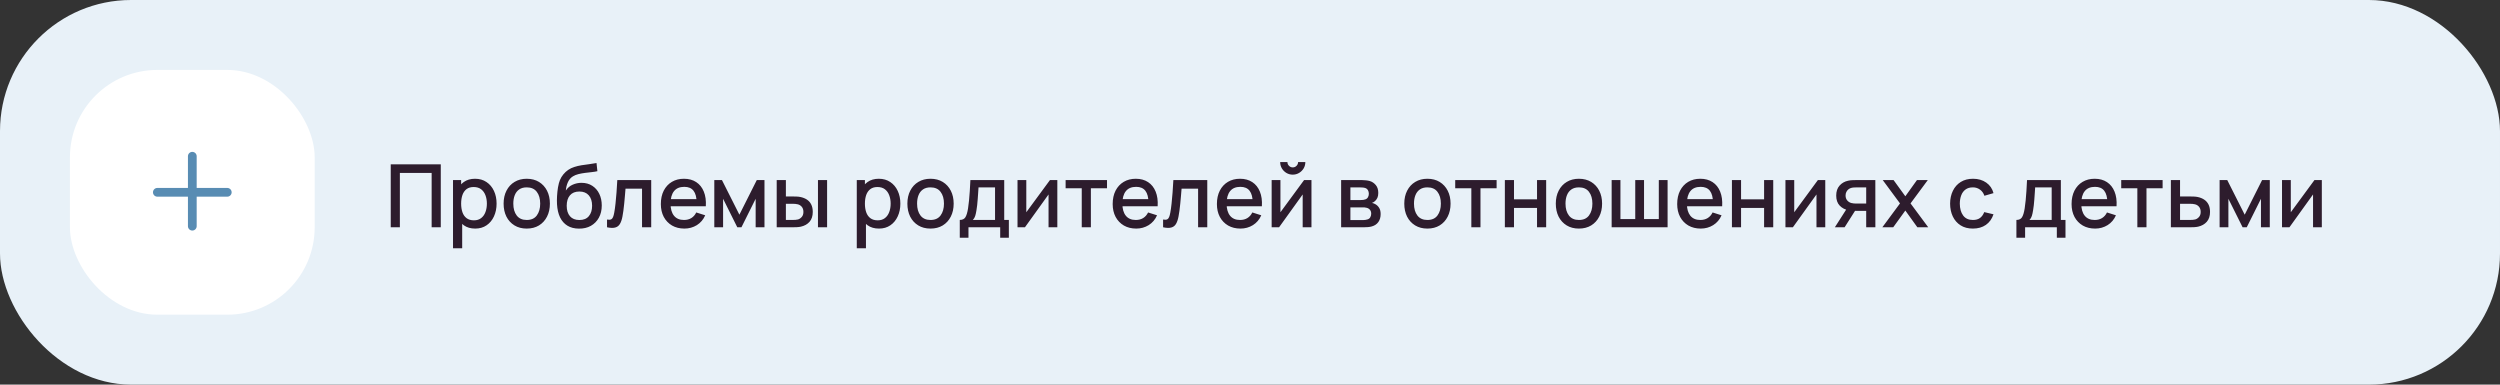
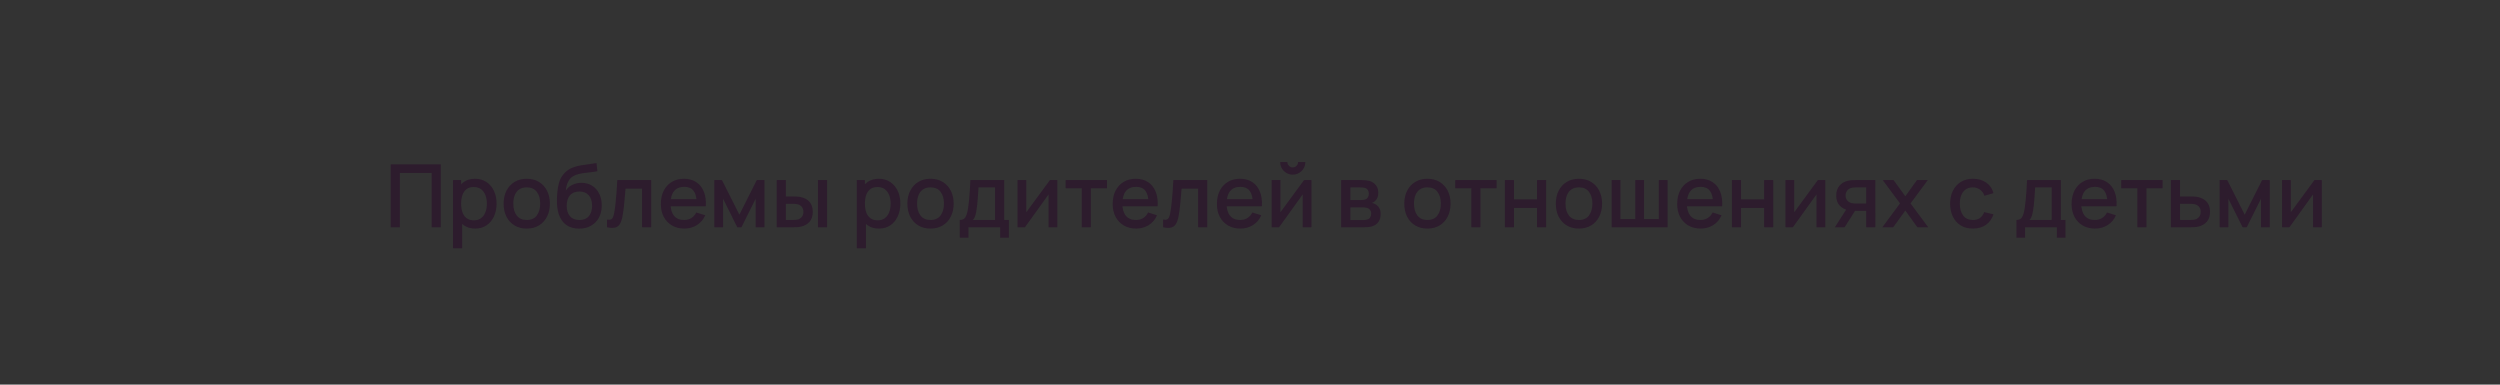
<svg xmlns="http://www.w3.org/2000/svg" width="572" height="88" viewBox="0 0 572 88" fill="none">
  <rect x="0" y="0" width="572" height="88" fill="#333333" stroke="none" />
-   <rect width="572" height="88" rx="30" fill="#E8F1F8" />
-   <rect x="16" y="16" width="56" height="56" rx="20" fill="white" />
-   <path fill-rule="evenodd" clip-rule="evenodd" d="M45 35.75C45 35.198 44.552 34.75 44 34.75C43.448 34.75 43 35.198 43 35.75V43H36C35.448 43 35 43.448 35 44C35 44.552 35.448 45 36 45H43V51.75C43 52.302 43.448 52.75 44 52.75C44.552 52.75 45 52.302 45 51.75V45H52C52.552 45 53 44.552 53 44C53 43.448 52.552 43 52 43H45V35.75Z" fill="#588CB3" />
  <path d="M89.4 52V37.6H100.85V52H98.76V39.57H91.49V52H89.4ZM108.728 52.3C107.694 52.3 106.828 52.05 106.128 51.55C105.428 51.043 104.898 50.36 104.538 49.5C104.178 48.64 103.998 47.67 103.998 46.59C103.998 45.51 104.174 44.54 104.528 43.68C104.888 42.82 105.414 42.143 106.108 41.65C106.808 41.15 107.668 40.9 108.688 40.9C109.701 40.9 110.574 41.15 111.308 41.65C112.048 42.143 112.618 42.82 113.018 43.68C113.418 44.533 113.618 45.503 113.618 46.59C113.618 47.67 113.418 48.643 113.018 49.51C112.624 50.37 112.061 51.05 111.328 51.55C110.601 52.05 109.734 52.3 108.728 52.3ZM103.648 56.8V41.2H105.508V48.97H105.748V56.8H103.648ZM108.438 50.41C109.104 50.41 109.654 50.24 110.088 49.9C110.528 49.56 110.854 49.103 111.068 48.53C111.288 47.95 111.398 47.303 111.398 46.59C111.398 45.883 111.288 45.243 111.068 44.67C110.854 44.097 110.524 43.64 110.078 43.3C109.631 42.96 109.061 42.79 108.368 42.79C107.714 42.79 107.174 42.95 106.748 43.27C106.328 43.59 106.014 44.037 105.808 44.61C105.608 45.183 105.508 45.843 105.508 46.59C105.508 47.337 105.608 47.997 105.808 48.57C106.008 49.143 106.324 49.593 106.758 49.92C107.191 50.247 107.751 50.41 108.438 50.41ZM120.516 52.3C119.436 52.3 118.499 52.057 117.706 51.57C116.912 51.083 116.299 50.413 115.866 49.56C115.439 48.7 115.226 47.71 115.226 46.59C115.226 45.463 115.446 44.473 115.886 43.62C116.326 42.76 116.942 42.093 117.736 41.62C118.529 41.14 119.456 40.9 120.516 40.9C121.596 40.9 122.532 41.143 123.326 41.63C124.119 42.117 124.732 42.787 125.166 43.64C125.599 44.493 125.816 45.477 125.816 46.59C125.816 47.717 125.596 48.71 125.156 49.57C124.722 50.423 124.109 51.093 123.316 51.58C122.522 52.06 121.589 52.3 120.516 52.3ZM120.516 50.33C121.549 50.33 122.319 49.983 122.826 49.29C123.339 48.59 123.596 47.69 123.596 46.59C123.596 45.463 123.336 44.563 122.816 43.89C122.302 43.21 121.536 42.87 120.516 42.87C119.816 42.87 119.239 43.03 118.786 43.35C118.332 43.663 117.996 44.1 117.776 44.66C117.556 45.213 117.446 45.857 117.446 46.59C117.446 47.723 117.706 48.63 118.226 49.31C118.746 49.99 119.509 50.33 120.516 50.33ZM132.453 52.31C131.427 52.303 130.553 52.08 129.833 51.64C129.113 51.2 128.55 50.567 128.143 49.74C127.743 48.907 127.51 47.903 127.443 46.73C127.41 46.163 127.413 45.537 127.453 44.85C127.493 44.157 127.567 43.487 127.673 42.84C127.787 42.193 127.93 41.653 128.103 41.22C128.297 40.74 128.56 40.3 128.893 39.9C129.227 39.493 129.593 39.153 129.993 38.88C130.42 38.587 130.893 38.36 131.413 38.2C131.933 38.033 132.477 37.903 133.043 37.81C133.617 37.717 134.193 37.637 134.773 37.57C135.36 37.497 135.93 37.407 136.483 37.3L136.683 39.17C136.317 39.257 135.883 39.327 135.383 39.38C134.89 39.433 134.377 39.493 133.843 39.56C133.317 39.627 132.813 39.72 132.333 39.84C131.853 39.96 131.437 40.13 131.083 40.35C130.583 40.657 130.2 41.103 129.933 41.69C129.673 42.277 129.517 42.913 129.463 43.6C129.877 42.973 130.403 42.523 131.043 42.25C131.683 41.97 132.347 41.83 133.033 41.83C133.993 41.83 134.82 42.057 135.513 42.51C136.213 42.963 136.75 43.58 137.123 44.36C137.497 45.14 137.683 46.023 137.683 47.01C137.683 48.077 137.463 49.01 137.023 49.81C136.59 50.603 135.98 51.223 135.193 51.67C134.407 52.11 133.493 52.323 132.453 52.31ZM132.563 50.34C133.523 50.34 134.247 50.043 134.733 49.45C135.227 48.857 135.473 48.067 135.473 47.08C135.473 46.067 135.22 45.27 134.713 44.69C134.207 44.11 133.49 43.82 132.563 43.82C131.623 43.82 130.903 44.11 130.403 44.69C129.91 45.27 129.663 46.067 129.663 47.08C129.663 48.107 129.913 48.907 130.413 49.48C130.913 50.053 131.63 50.34 132.563 50.34ZM138.888 52V50.23C139.288 50.303 139.592 50.293 139.798 50.2C140.012 50.1 140.168 49.92 140.268 49.66C140.375 49.4 140.465 49.063 140.538 48.65C140.652 48.043 140.748 47.353 140.828 46.58C140.915 45.8 140.992 44.957 141.058 44.05C141.125 43.143 141.185 42.193 141.238 41.2H148.998V52H146.898V43.17H143.118C143.078 43.697 143.032 44.257 142.978 44.85C142.932 45.437 142.878 46.02 142.818 46.6C142.758 47.18 142.695 47.723 142.628 48.23C142.562 48.737 142.492 49.17 142.418 49.53C142.285 50.25 142.088 50.823 141.828 51.25C141.575 51.67 141.215 51.94 140.748 52.06C140.282 52.187 139.662 52.167 138.888 52ZM156.592 52.3C155.519 52.3 154.576 52.067 153.762 51.6C152.956 51.127 152.326 50.47 151.872 49.63C151.426 48.783 151.202 47.803 151.202 46.69C151.202 45.51 151.422 44.487 151.862 43.62C152.309 42.753 152.929 42.083 153.722 41.61C154.516 41.137 155.439 40.9 156.492 40.9C157.592 40.9 158.529 41.157 159.302 41.67C160.076 42.177 160.652 42.9 161.032 43.84C161.419 44.78 161.572 45.897 161.492 47.19H159.402V46.43C159.389 45.177 159.149 44.25 158.682 43.65C158.222 43.05 157.519 42.75 156.572 42.75C155.526 42.75 154.739 43.08 154.212 43.74C153.686 44.4 153.422 45.353 153.422 46.6C153.422 47.787 153.686 48.707 154.212 49.36C154.739 50.007 155.499 50.33 156.492 50.33C157.146 50.33 157.709 50.183 158.182 49.89C158.662 49.59 159.036 49.163 159.302 48.61L161.352 49.26C160.932 50.227 160.296 50.977 159.442 51.51C158.589 52.037 157.639 52.3 156.592 52.3ZM152.742 47.19V45.56H160.452V47.19H152.742ZM163.433 52V41.2H165.183L169.173 49.12L173.153 41.2H174.913V52H172.893V45.48L169.643 52H168.693L165.443 45.48V52H163.433ZM177.71 52V41.2H179.81V44.95H181.23C181.537 44.95 181.867 44.957 182.22 44.97C182.574 44.983 182.874 45.017 183.12 45.07C183.7 45.19 184.204 45.39 184.63 45.67C185.057 45.95 185.384 46.323 185.61 46.79C185.844 47.25 185.96 47.817 185.96 48.49C185.96 49.43 185.717 50.18 185.23 50.74C184.744 51.293 184.084 51.667 183.25 51.86C182.984 51.92 182.667 51.96 182.3 51.98C181.94 51.993 181.607 52 181.3 52H177.71ZM179.81 50.32H181.42C181.594 50.32 181.787 50.313 182 50.3C182.214 50.287 182.41 50.257 182.59 50.21C182.904 50.117 183.187 49.927 183.44 49.64C183.694 49.353 183.82 48.97 183.82 48.49C183.82 47.997 183.694 47.603 183.44 47.31C183.194 47.017 182.88 46.827 182.5 46.74C182.327 46.693 182.144 46.663 181.95 46.65C181.764 46.637 181.587 46.63 181.42 46.63H179.81V50.32ZM187.15 52V41.2H189.24V52H187.15ZM201.111 52.3C200.077 52.3 199.211 52.05 198.511 51.55C197.811 51.043 197.281 50.36 196.921 49.5C196.561 48.64 196.381 47.67 196.381 46.59C196.381 45.51 196.557 44.54 196.911 43.68C197.271 42.82 197.797 42.143 198.491 41.65C199.191 41.15 200.051 40.9 201.071 40.9C202.084 40.9 202.957 41.15 203.691 41.65C204.431 42.143 205.001 42.82 205.401 43.68C205.801 44.533 206.001 45.503 206.001 46.59C206.001 47.67 205.801 48.643 205.401 49.51C205.007 50.37 204.444 51.05 203.711 51.55C202.984 52.05 202.117 52.3 201.111 52.3ZM196.031 56.8V41.2H197.891V48.97H198.131V56.8H196.031ZM200.821 50.41C201.487 50.41 202.037 50.24 202.471 49.9C202.911 49.56 203.237 49.103 203.451 48.53C203.671 47.95 203.781 47.303 203.781 46.59C203.781 45.883 203.671 45.243 203.451 44.67C203.237 44.097 202.907 43.64 202.461 43.3C202.014 42.96 201.444 42.79 200.751 42.79C200.097 42.79 199.557 42.95 199.131 43.27C198.711 43.59 198.397 44.037 198.191 44.61C197.991 45.183 197.891 45.843 197.891 46.59C197.891 47.337 197.991 47.997 198.191 48.57C198.391 49.143 198.707 49.593 199.141 49.92C199.574 50.247 200.134 50.41 200.821 50.41ZM212.899 52.3C211.819 52.3 210.882 52.057 210.089 51.57C209.295 51.083 208.682 50.413 208.249 49.56C207.822 48.7 207.609 47.71 207.609 46.59C207.609 45.463 207.829 44.473 208.269 43.62C208.709 42.76 209.325 42.093 210.119 41.62C210.912 41.14 211.839 40.9 212.899 40.9C213.979 40.9 214.915 41.143 215.709 41.63C216.502 42.117 217.115 42.787 217.549 43.64C217.982 44.493 218.199 45.477 218.199 46.59C218.199 47.717 217.979 48.71 217.539 49.57C217.105 50.423 216.492 51.093 215.699 51.58C214.905 52.06 213.972 52.3 212.899 52.3ZM212.899 50.33C213.932 50.33 214.702 49.983 215.209 49.29C215.722 48.59 215.979 47.69 215.979 46.59C215.979 45.463 215.719 44.563 215.199 43.89C214.685 43.21 213.919 42.87 212.899 42.87C212.199 42.87 211.622 43.03 211.169 43.35C210.715 43.663 210.379 44.1 210.159 44.66C209.939 45.213 209.829 45.857 209.829 46.59C209.829 47.723 210.089 48.63 210.609 49.31C211.129 49.99 211.892 50.33 212.899 50.33ZM219.596 54.4V50.32C220.189 50.32 220.613 50.123 220.866 49.73C221.126 49.33 221.333 48.653 221.486 47.7C221.579 47.12 221.656 46.503 221.716 45.85C221.783 45.197 221.839 44.49 221.886 43.73C221.933 42.963 221.979 42.12 222.026 41.2H229.766V50.32H230.826V54.4H228.846V52H221.586V54.4H219.596ZM222.586 50.32H227.666V42.88H223.886C223.859 43.32 223.829 43.773 223.796 44.24C223.769 44.707 223.736 45.17 223.696 45.63C223.663 46.09 223.623 46.53 223.576 46.95C223.529 47.37 223.476 47.75 223.416 48.09C223.336 48.617 223.239 49.057 223.126 49.41C223.019 49.763 222.839 50.067 222.586 50.32ZM241.918 41.2V52H239.908V44.49L234.508 52H232.808V41.2H234.818V48.56L240.228 41.2H241.918ZM247.503 52V43.08H243.813V41.2H253.283V43.08H249.593V52H247.503ZM259.971 52.3C258.898 52.3 257.955 52.067 257.141 51.6C256.335 51.127 255.705 50.47 255.251 49.63C254.805 48.783 254.581 47.803 254.581 46.69C254.581 45.51 254.801 44.487 255.241 43.62C255.688 42.753 256.308 42.083 257.101 41.61C257.895 41.137 258.818 40.9 259.871 40.9C260.971 40.9 261.908 41.157 262.681 41.67C263.455 42.177 264.031 42.9 264.411 43.84C264.798 44.78 264.951 45.897 264.871 47.19H262.781V46.43C262.768 45.177 262.528 44.25 262.061 43.65C261.601 43.05 260.898 42.75 259.951 42.75C258.905 42.75 258.118 43.08 257.591 43.74C257.065 44.4 256.801 45.353 256.801 46.6C256.801 47.787 257.065 48.707 257.591 49.36C258.118 50.007 258.878 50.33 259.871 50.33C260.525 50.33 261.088 50.183 261.561 49.89C262.041 49.59 262.415 49.163 262.681 48.61L264.731 49.26C264.311 50.227 263.675 50.977 262.821 51.51C261.968 52.037 261.018 52.3 259.971 52.3ZM256.121 47.19V45.56H263.831V47.19H256.121ZM266.115 52V50.23C266.515 50.303 266.818 50.293 267.025 50.2C267.238 50.1 267.395 49.92 267.495 49.66C267.602 49.4 267.692 49.063 267.765 48.65C267.878 48.043 267.975 47.353 268.055 46.58C268.142 45.8 268.218 44.957 268.285 44.05C268.352 43.143 268.412 42.193 268.465 41.2H276.225V52H274.125V43.17H270.345C270.305 43.697 270.258 44.257 270.205 44.85C270.158 45.437 270.105 46.02 270.045 46.6C269.985 47.18 269.922 47.723 269.855 48.23C269.788 48.737 269.718 49.17 269.645 49.53C269.512 50.25 269.315 50.823 269.055 51.25C268.802 51.67 268.442 51.94 267.975 52.06C267.508 52.187 266.888 52.167 266.115 52ZM283.819 52.3C282.746 52.3 281.802 52.067 280.989 51.6C280.182 51.127 279.552 50.47 279.099 49.63C278.652 48.783 278.429 47.803 278.429 46.69C278.429 45.51 278.649 44.487 279.089 43.62C279.536 42.753 280.156 42.083 280.949 41.61C281.742 41.137 282.666 40.9 283.719 40.9C284.819 40.9 285.756 41.157 286.529 41.67C287.302 42.177 287.879 42.9 288.259 43.84C288.646 44.78 288.799 45.897 288.719 47.19H286.629V46.43C286.616 45.177 286.376 44.25 285.909 43.65C285.449 43.05 284.746 42.75 283.799 42.75C282.752 42.75 281.966 43.08 281.439 43.74C280.912 44.4 280.649 45.353 280.649 46.6C280.649 47.787 280.912 48.707 281.439 49.36C281.966 50.007 282.726 50.33 283.719 50.33C284.372 50.33 284.936 50.183 285.409 49.89C285.889 49.59 286.262 49.163 286.529 48.61L288.579 49.26C288.159 50.227 287.522 50.977 286.669 51.51C285.816 52.037 284.866 52.3 283.819 52.3ZM279.969 47.19V45.56H287.679V47.19H279.969ZM295.783 39.96C295.256 39.96 294.773 39.83 294.333 39.57C293.899 39.31 293.553 38.963 293.293 38.53C293.033 38.097 292.903 37.613 292.903 37.08H294.562C294.562 37.413 294.683 37.7 294.923 37.94C295.163 38.18 295.449 38.3 295.783 38.3C296.123 38.3 296.409 38.18 296.643 37.94C296.883 37.7 297.003 37.413 297.003 37.08H298.663C298.663 37.613 298.533 38.097 298.273 38.53C298.013 38.963 297.663 39.31 297.223 39.57C296.789 39.83 296.309 39.96 295.783 39.96ZM300.063 41.2V52H298.053V44.49L292.653 52H290.953V41.2H292.963V48.56L298.373 41.2H300.063ZM306.851 52V41.2H311.601C311.914 41.2 312.228 41.22 312.541 41.26C312.854 41.293 313.131 41.343 313.371 41.41C313.918 41.563 314.384 41.87 314.771 42.33C315.158 42.783 315.351 43.39 315.351 44.15C315.351 44.583 315.284 44.95 315.151 45.25C315.018 45.543 314.834 45.797 314.601 46.01C314.494 46.103 314.381 46.187 314.261 46.26C314.141 46.333 314.021 46.39 313.901 46.43C314.148 46.47 314.391 46.557 314.631 46.69C314.998 46.883 315.298 47.163 315.531 47.53C315.771 47.89 315.891 48.373 315.891 48.98C315.891 49.707 315.714 50.317 315.361 50.81C315.008 51.297 314.508 51.63 313.861 51.81C313.608 51.883 313.321 51.933 313.001 51.96C312.688 51.987 312.374 52 312.061 52H306.851ZM308.971 50.35H311.931C312.071 50.35 312.231 50.337 312.411 50.31C312.591 50.283 312.751 50.247 312.891 50.2C313.191 50.107 313.404 49.937 313.531 49.69C313.664 49.443 313.731 49.18 313.731 48.9C313.731 48.52 313.631 48.217 313.431 47.99C313.231 47.757 312.978 47.607 312.671 47.54C312.538 47.493 312.391 47.467 312.231 47.46C312.071 47.453 311.934 47.45 311.821 47.45H308.971V50.35ZM308.971 45.77H311.311C311.504 45.77 311.701 45.76 311.901 45.74C312.101 45.713 312.274 45.67 312.421 45.61C312.681 45.51 312.874 45.343 313.001 45.11C313.128 44.87 313.191 44.61 313.191 44.33C313.191 44.023 313.121 43.75 312.981 43.51C312.841 43.27 312.631 43.103 312.351 43.01C312.158 42.943 311.934 42.907 311.681 42.9C311.434 42.887 311.278 42.88 311.211 42.88H308.971V45.77ZM326.59 52.3C325.51 52.3 324.573 52.057 323.78 51.57C322.987 51.083 322.373 50.413 321.94 49.56C321.513 48.7 321.3 47.71 321.3 46.59C321.3 45.463 321.52 44.473 321.96 43.62C322.4 42.76 323.017 42.093 323.81 41.62C324.603 41.14 325.53 40.9 326.59 40.9C327.67 40.9 328.607 41.143 329.4 41.63C330.193 42.117 330.807 42.787 331.24 43.64C331.673 44.493 331.89 45.477 331.89 46.59C331.89 47.717 331.67 48.71 331.23 49.57C330.797 50.423 330.183 51.093 329.39 51.58C328.597 52.06 327.663 52.3 326.59 52.3ZM326.59 50.33C327.623 50.33 328.393 49.983 328.9 49.29C329.413 48.59 329.67 47.69 329.67 46.59C329.67 45.463 329.41 44.563 328.89 43.89C328.377 43.21 327.61 42.87 326.59 42.87C325.89 42.87 325.313 43.03 324.86 43.35C324.407 43.663 324.07 44.1 323.85 44.66C323.63 45.213 323.52 45.857 323.52 46.59C323.52 47.723 323.78 48.63 324.3 49.31C324.82 49.99 325.583 50.33 326.59 50.33ZM336.643 52V43.08H332.953V41.2H342.423V43.08H338.733V52H336.643ZM344.312 52V41.2H346.402V45.61H351.672V41.2H353.762V52H351.672V47.58H346.402V52H344.312ZM361.258 52.3C360.178 52.3 359.241 52.057 358.448 51.57C357.655 51.083 357.041 50.413 356.608 49.56C356.181 48.7 355.968 47.71 355.968 46.59C355.968 45.463 356.188 44.473 356.628 43.62C357.068 42.76 357.685 42.093 358.478 41.62C359.271 41.14 360.198 40.9 361.258 40.9C362.338 40.9 363.275 41.143 364.068 41.63C364.861 42.117 365.475 42.787 365.908 43.64C366.341 44.493 366.558 45.477 366.558 46.59C366.558 47.717 366.338 48.71 365.898 49.57C365.465 50.423 364.851 51.093 364.058 51.58C363.265 52.06 362.331 52.3 361.258 52.3ZM361.258 50.33C362.291 50.33 363.061 49.983 363.568 49.29C364.081 48.59 364.338 47.69 364.338 46.59C364.338 45.463 364.078 44.563 363.558 43.89C363.045 43.21 362.278 42.87 361.258 42.87C360.558 42.87 359.981 43.03 359.528 43.35C359.075 43.663 358.738 44.1 358.518 44.66C358.298 45.213 358.188 45.857 358.188 46.59C358.188 47.723 358.448 48.63 358.968 49.31C359.488 49.99 360.251 50.33 361.258 50.33ZM368.745 52V41.2H370.755V50.12H374.145V41.2H376.155V50.12H379.535V41.2H381.545V52H368.745ZM389.131 52.3C388.058 52.3 387.115 52.067 386.301 51.6C385.495 51.127 384.865 50.47 384.411 49.63C383.965 48.783 383.741 47.803 383.741 46.69C383.741 45.51 383.961 44.487 384.401 43.62C384.848 42.753 385.468 42.083 386.261 41.61C387.055 41.137 387.978 40.9 389.031 40.9C390.131 40.9 391.068 41.157 391.841 41.67C392.615 42.177 393.191 42.9 393.571 43.84C393.958 44.78 394.111 45.897 394.031 47.19H391.941V46.43C391.928 45.177 391.688 44.25 391.221 43.65C390.761 43.05 390.058 42.75 389.111 42.75C388.065 42.75 387.278 43.08 386.751 43.74C386.225 44.4 385.961 45.353 385.961 46.6C385.961 47.787 386.225 48.707 386.751 49.36C387.278 50.007 388.038 50.33 389.031 50.33C389.685 50.33 390.248 50.183 390.721 49.89C391.201 49.59 391.575 49.163 391.841 48.61L393.891 49.26C393.471 50.227 392.835 50.977 391.981 51.51C391.128 52.037 390.178 52.3 389.131 52.3ZM385.281 47.19V45.56H392.991V47.19H385.281ZM396.265 52V41.2H398.355V45.61H403.625V41.2H405.715V52H403.625V47.58H398.355V52H396.265ZM417.621 41.2V52H415.611V44.49L410.211 52H408.511V41.2H410.521V48.56L415.931 41.2H417.621ZM426.986 52V48.25H424.846C424.592 48.25 424.289 48.24 423.936 48.22C423.589 48.2 423.262 48.163 422.956 48.11C422.149 47.963 421.476 47.613 420.936 47.06C420.396 46.5 420.126 45.73 420.126 44.75C420.126 43.803 420.379 43.043 420.886 42.47C421.399 41.89 422.049 41.517 422.836 41.35C423.176 41.27 423.522 41.227 423.876 41.22C424.236 41.207 424.539 41.2 424.786 41.2H429.076L429.086 52H426.986ZM419.816 52L422.546 47.73H424.756L422.046 52H419.816ZM424.666 46.57H426.986V42.88H424.666C424.519 42.88 424.339 42.887 424.126 42.9C423.912 42.913 423.706 42.95 423.506 43.01C423.299 43.07 423.099 43.177 422.906 43.33C422.719 43.483 422.566 43.68 422.446 43.92C422.326 44.153 422.266 44.423 422.266 44.73C422.266 45.19 422.396 45.57 422.656 45.87C422.916 46.163 423.226 46.357 423.586 46.45C423.779 46.503 423.972 46.537 424.166 46.55C424.359 46.563 424.526 46.57 424.666 46.57ZM430.68 52L434.72 46.54L430.77 41.2H433.25L435.94 44.91L438.6 41.2H441.08L437.13 46.54L441.18 52H438.69L435.94 48.17L433.17 52H430.68ZM451.403 52.3C450.296 52.3 449.356 52.053 448.583 51.56C447.809 51.067 447.216 50.39 446.803 49.53C446.396 48.67 446.189 47.693 446.183 46.6C446.189 45.487 446.403 44.503 446.823 43.65C447.243 42.79 447.843 42.117 448.623 41.63C449.403 41.143 450.339 40.9 451.433 40.9C452.613 40.9 453.619 41.193 454.453 41.78C455.293 42.367 455.846 43.17 456.113 44.19L454.033 44.79C453.826 44.183 453.486 43.713 453.013 43.38C452.546 43.04 452.009 42.87 451.403 42.87C450.716 42.87 450.153 43.033 449.713 43.36C449.273 43.68 448.946 44.12 448.733 44.68C448.519 45.24 448.409 45.88 448.403 46.6C448.409 47.713 448.663 48.613 449.163 49.3C449.669 49.987 450.416 50.33 451.403 50.33C452.076 50.33 452.619 50.177 453.033 49.87C453.453 49.557 453.773 49.11 453.993 48.53L456.113 49.03C455.759 50.083 455.176 50.893 454.363 51.46C453.549 52.02 452.563 52.3 451.403 52.3ZM461.354 54.4V50.32C461.947 50.32 462.371 50.123 462.624 49.73C462.884 49.33 463.091 48.653 463.244 47.7C463.337 47.12 463.414 46.503 463.474 45.85C463.541 45.197 463.597 44.49 463.644 43.73C463.691 42.963 463.737 42.12 463.784 41.2H471.524V50.32H472.584V54.4H470.604V52H463.344V54.4H461.354ZM464.344 50.32H469.424V42.88H465.644C465.617 43.32 465.587 43.773 465.554 44.24C465.527 44.707 465.494 45.17 465.454 45.63C465.421 46.09 465.381 46.53 465.334 46.95C465.287 47.37 465.234 47.75 465.174 48.09C465.094 48.617 464.997 49.057 464.884 49.41C464.777 49.763 464.597 50.067 464.344 50.32ZM479.366 52.3C478.292 52.3 477.349 52.067 476.536 51.6C475.729 51.127 475.099 50.47 474.646 49.63C474.199 48.783 473.976 47.803 473.976 46.69C473.976 45.51 474.196 44.487 474.636 43.62C475.082 42.753 475.702 42.083 476.496 41.61C477.289 41.137 478.212 40.9 479.266 40.9C480.366 40.9 481.302 41.157 482.076 41.67C482.849 42.177 483.426 42.9 483.806 43.84C484.192 44.78 484.346 45.897 484.266 47.19H482.176V46.43C482.162 45.177 481.922 44.25 481.456 43.65C480.996 43.05 480.292 42.75 479.346 42.75C478.299 42.75 477.512 43.08 476.986 43.74C476.459 44.4 476.196 45.353 476.196 46.6C476.196 47.787 476.459 48.707 476.986 49.36C477.512 50.007 478.272 50.33 479.266 50.33C479.919 50.33 480.482 50.183 480.956 49.89C481.436 49.59 481.809 49.163 482.076 48.61L484.126 49.26C483.706 50.227 483.069 50.977 482.216 51.51C481.362 52.037 480.412 52.3 479.366 52.3ZM475.516 47.19V45.56H483.226V47.19H475.516ZM489.026 52V43.08H485.336V41.2H494.806V43.08H491.116V52H489.026ZM496.695 52V41.2H498.795V44.95H500.925C501.231 44.95 501.558 44.957 501.905 44.97C502.258 44.983 502.561 45.017 502.815 45.07C503.395 45.19 503.895 45.39 504.315 45.67C504.741 45.95 505.071 46.323 505.305 46.79C505.538 47.25 505.655 47.817 505.655 48.49C505.655 49.43 505.408 50.18 504.915 50.74C504.428 51.293 503.768 51.667 502.935 51.86C502.668 51.92 502.351 51.96 501.985 51.98C501.625 51.993 501.295 52 500.995 52H496.695ZM498.795 50.32H501.115C501.281 50.32 501.471 50.313 501.685 50.3C501.898 50.287 502.095 50.257 502.275 50.21C502.595 50.117 502.881 49.927 503.135 49.64C503.388 49.353 503.515 48.97 503.515 48.49C503.515 47.997 503.388 47.603 503.135 47.31C502.888 47.017 502.575 46.827 502.195 46.74C502.015 46.693 501.831 46.663 501.645 46.65C501.458 46.637 501.281 46.63 501.115 46.63H498.795V50.32ZM507.847 52V41.2H509.597L513.587 49.12L517.567 41.2H519.327V52H517.307V45.48L514.057 52H513.107L509.857 45.48V52H507.847ZM531.234 41.2V52H529.224V44.49L523.824 52H522.124V41.2H524.134V48.56L529.544 41.2H531.234Z" fill="#2D1C2D" />
</svg>